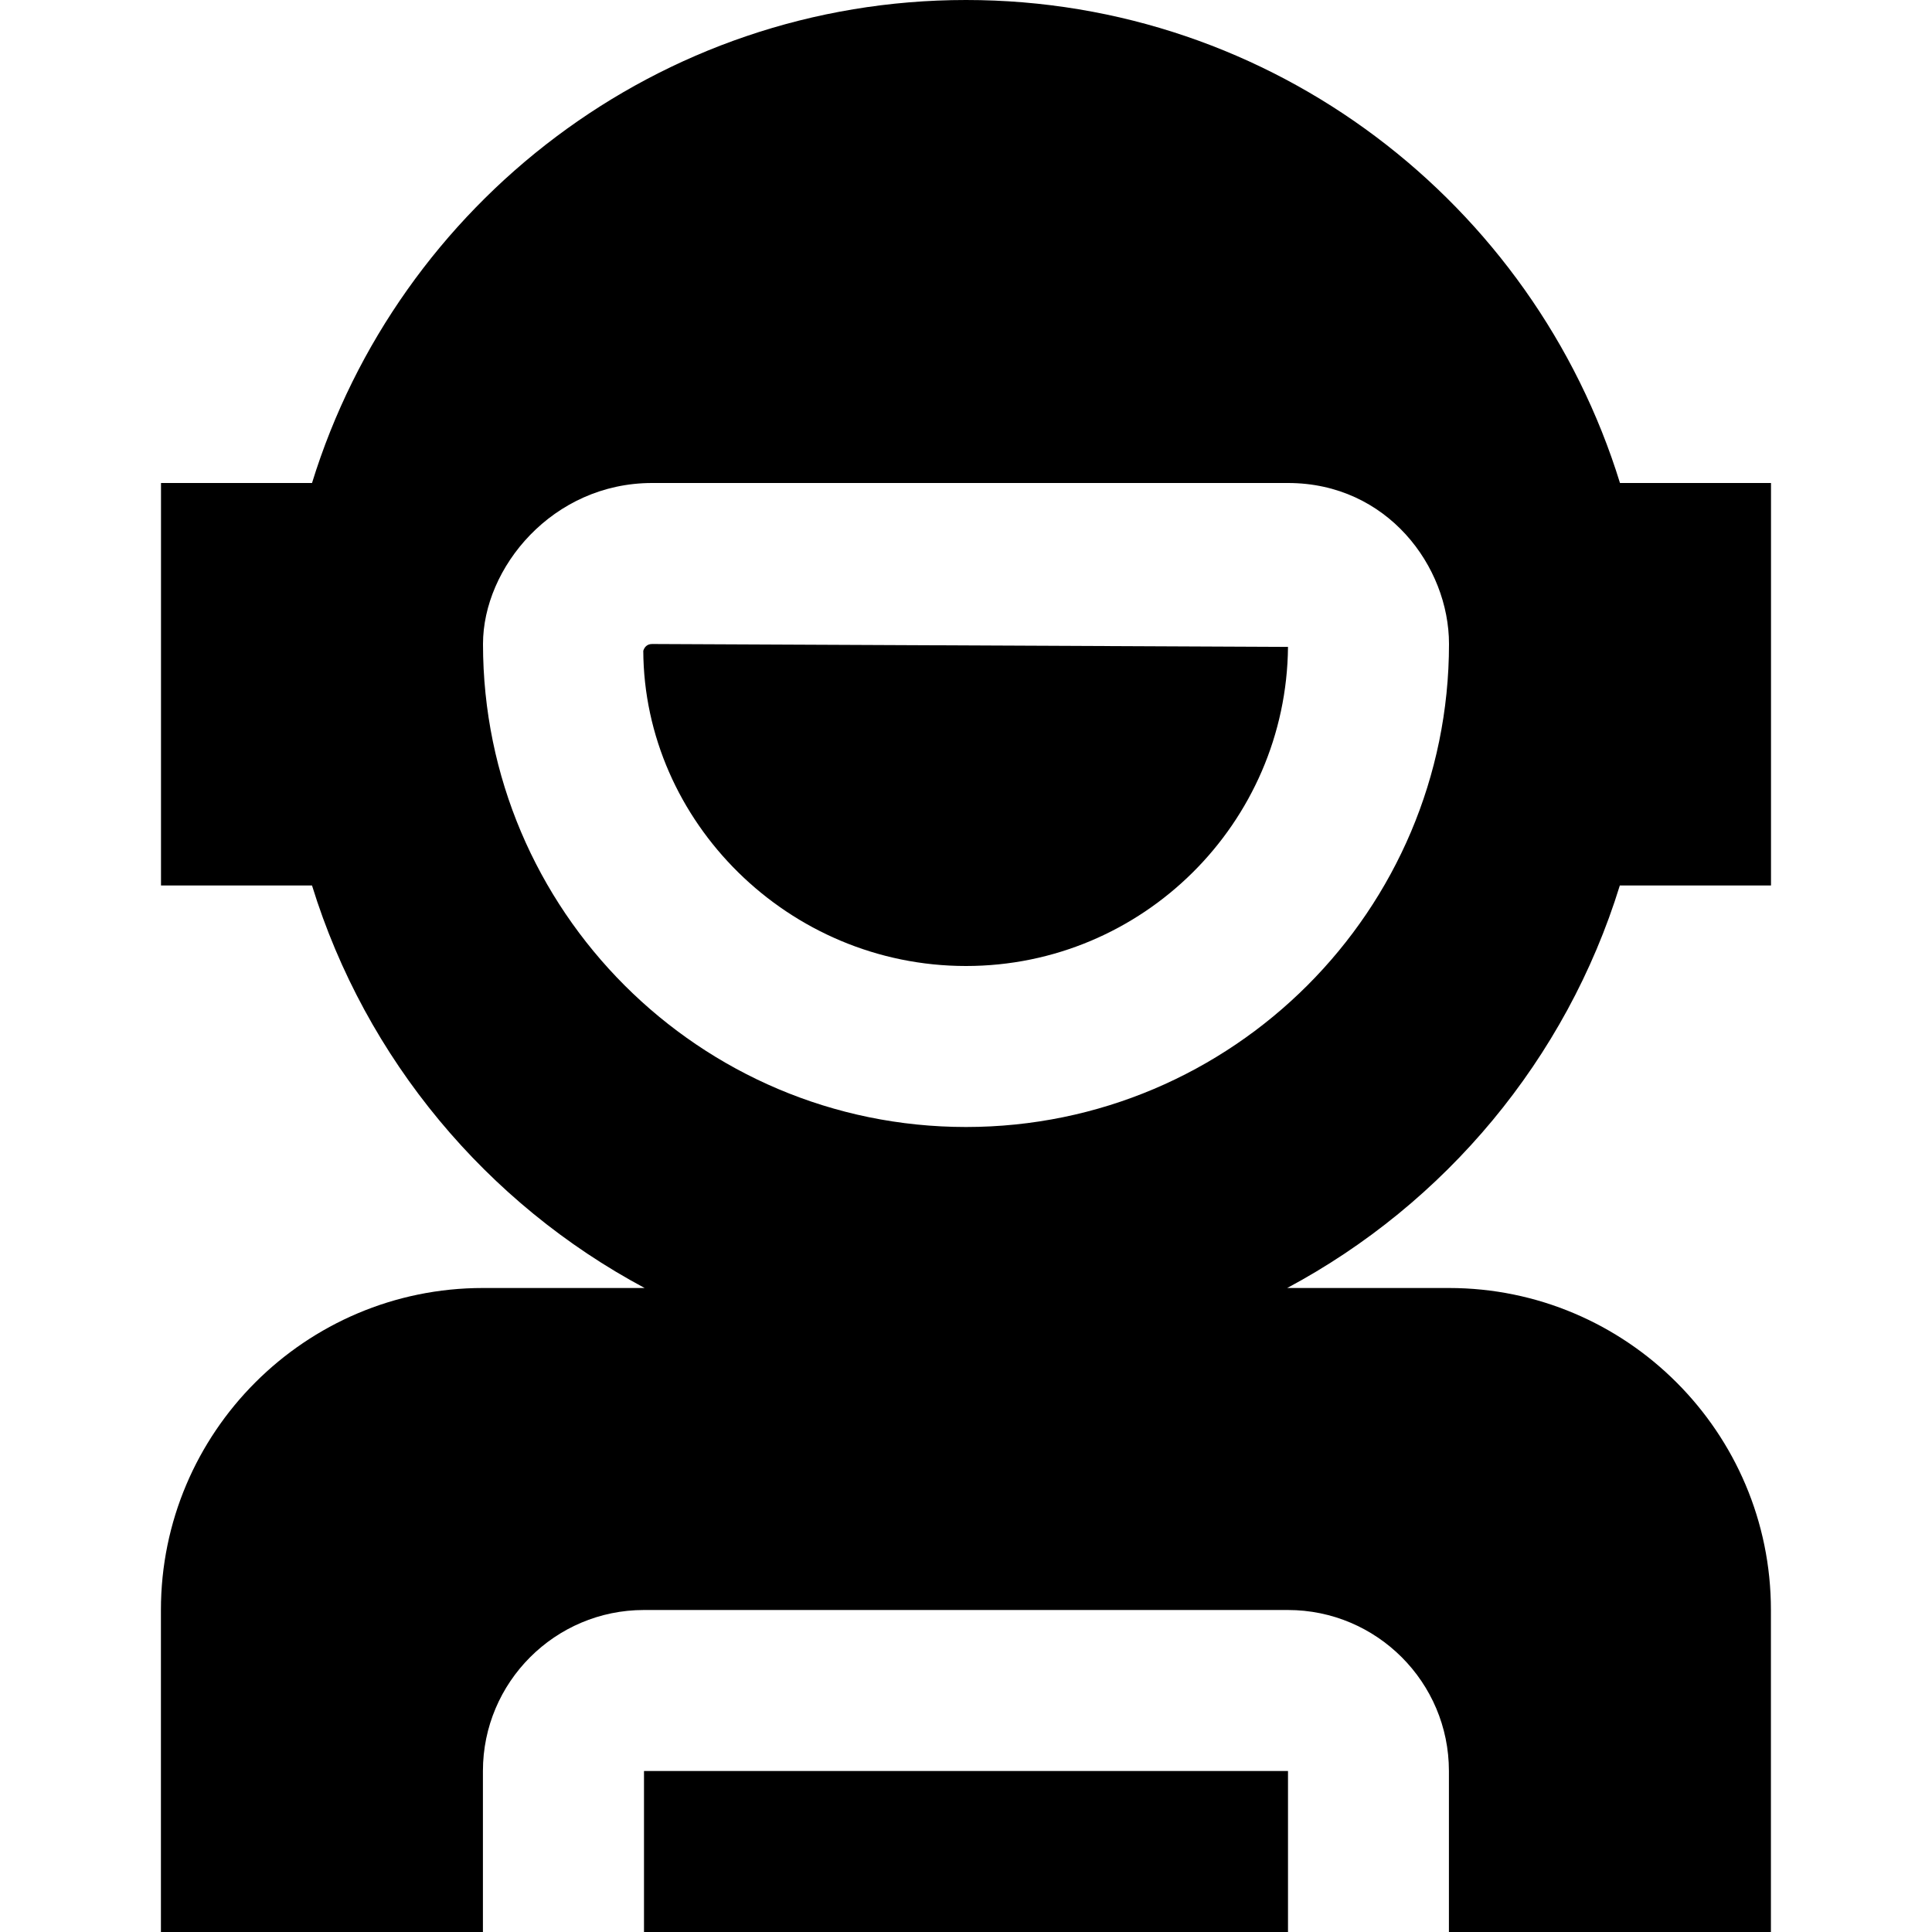
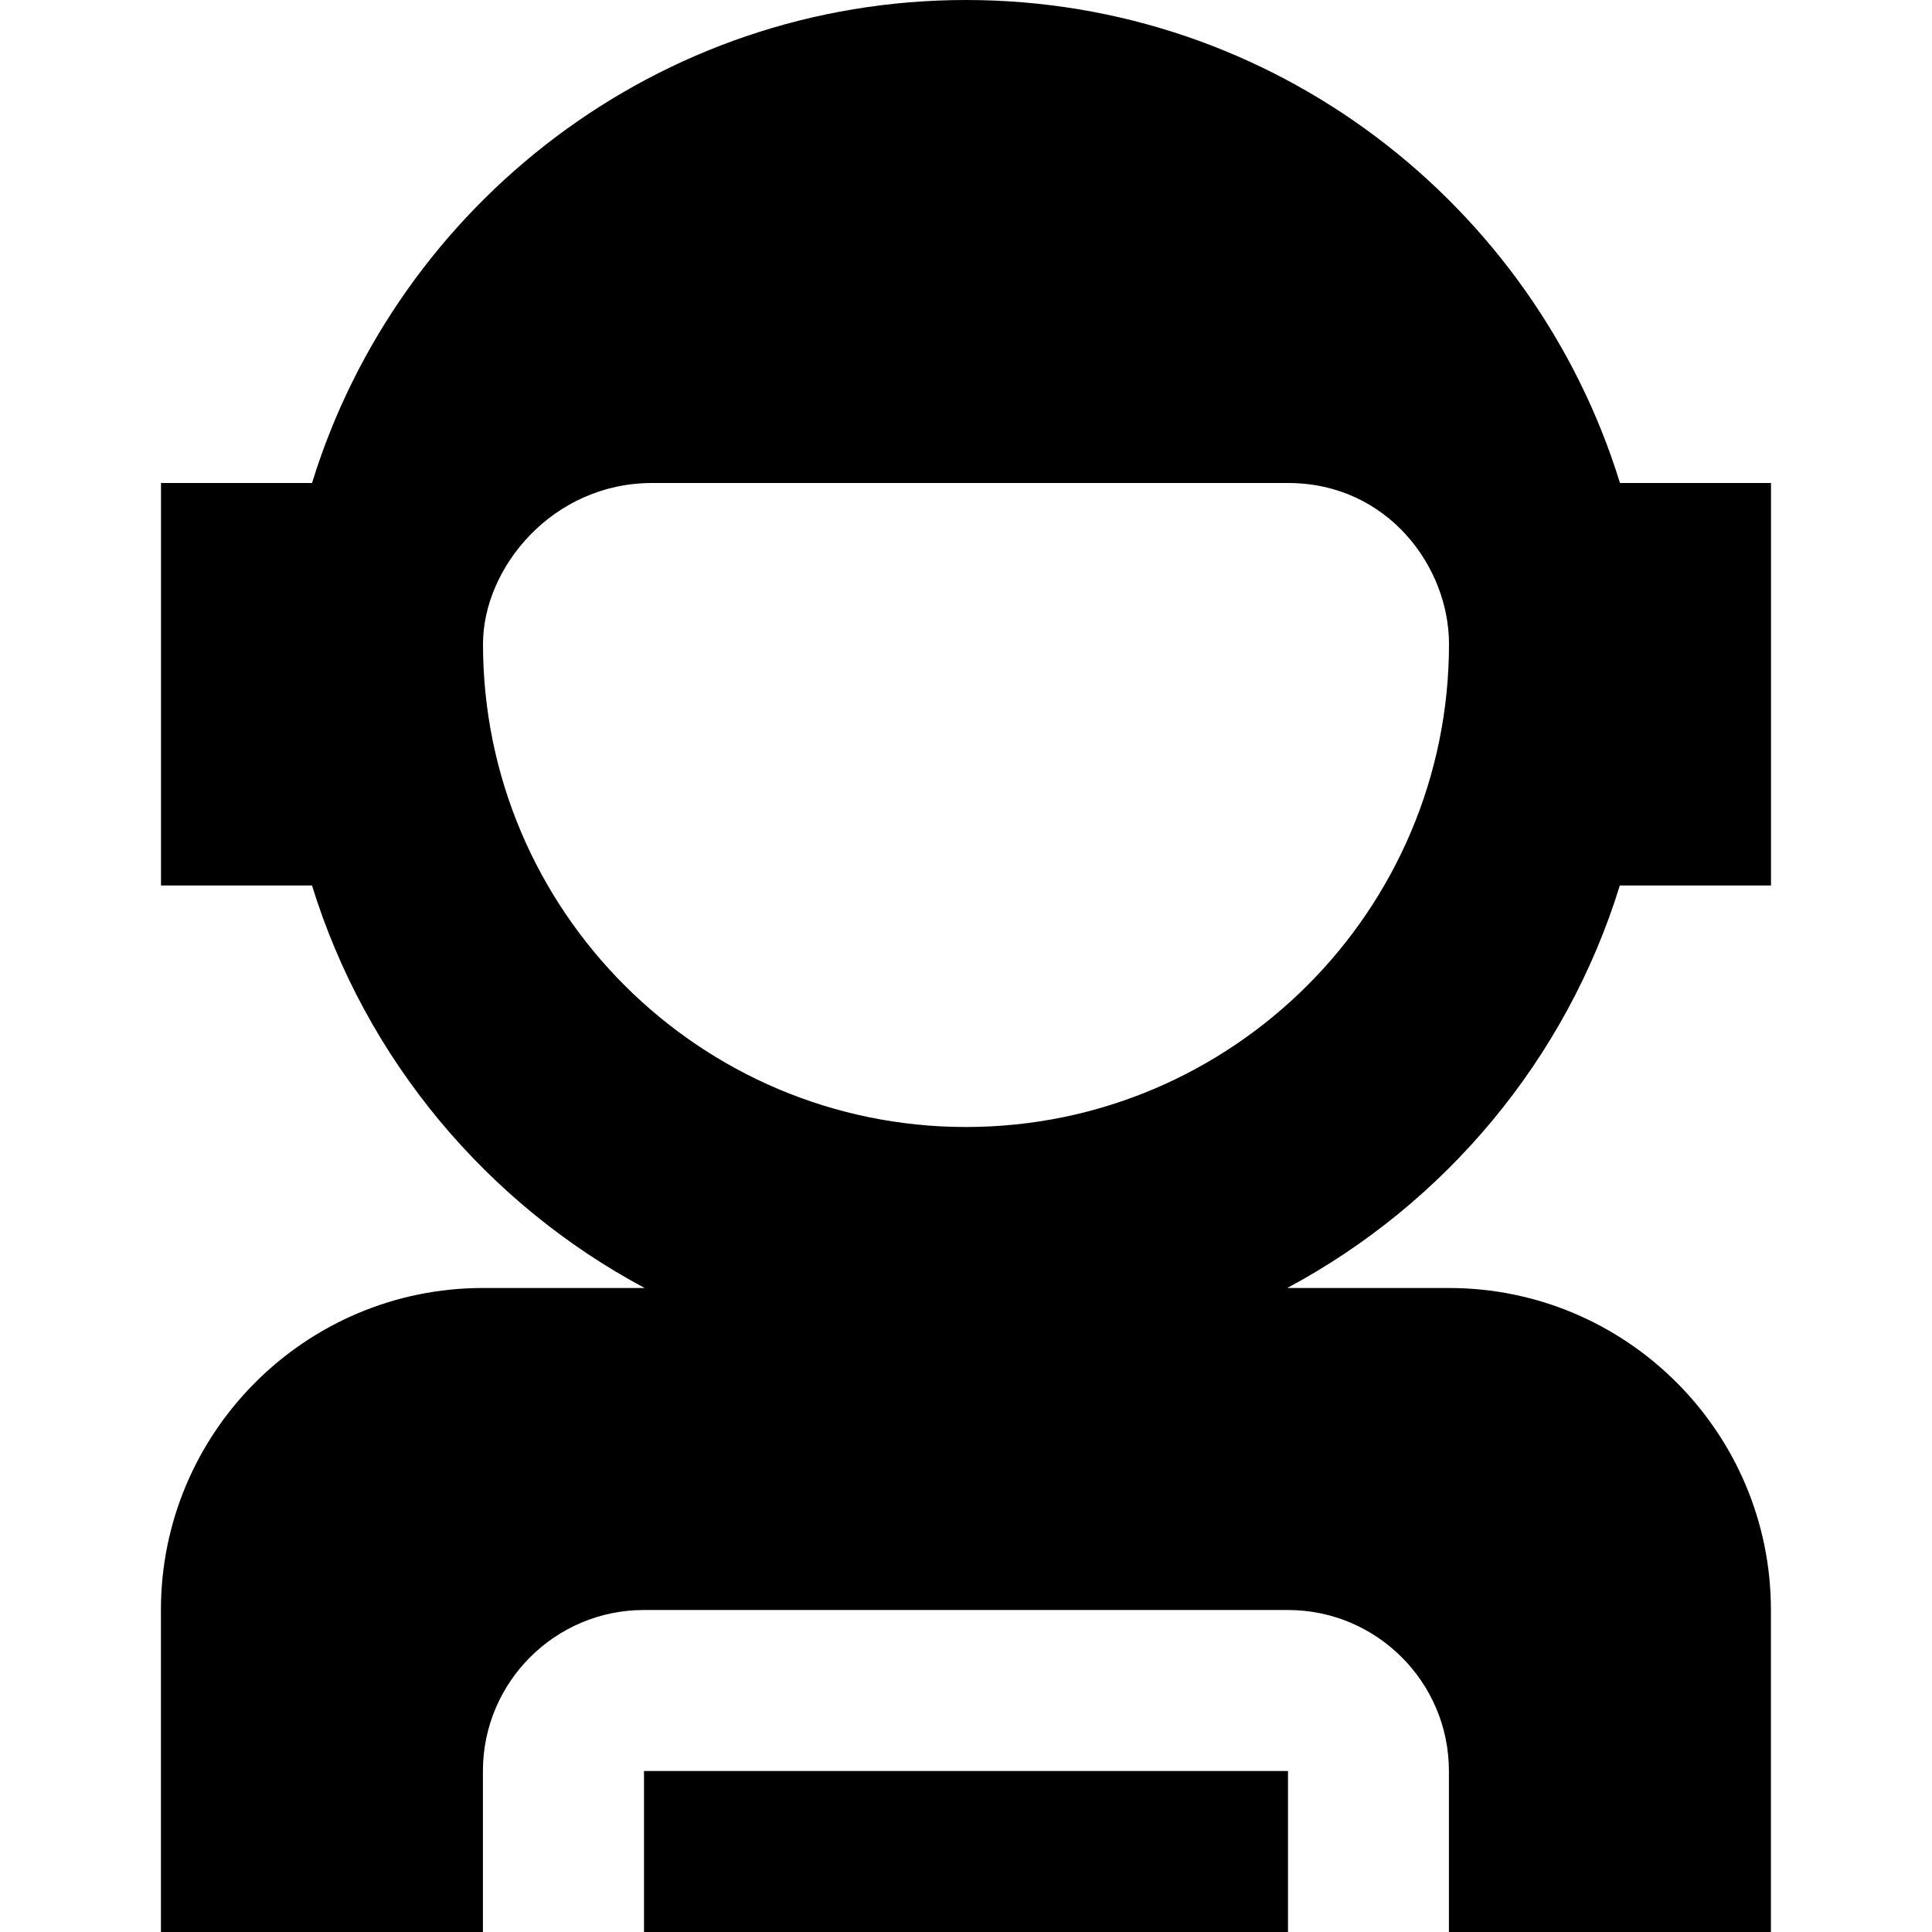
<svg xmlns="http://www.w3.org/2000/svg" id="Layer_1" data-name="Layer 1" viewBox="0 0 24 24" width="512" height="512">
  <rect x="8" y="22" width="8" height="2" />
-   <path d="m7.991,8.082c.009,2.124,1.803,3.918,4.009,3.918,2.193,0,3.98-1.774,4-3.964l-7.899-.036c-.068,0-.097.045-.109.082Z" />
  <path d="m20.124,11h1.876v-5h-1.876C19.053,2.53,15.817,0,12,0S4.947,2.53,3.876,6h-1.876v5h1.876c.666,2.159,2.171,3.952,4.132,5h-2.009c-2.206,0-4,1.794-4,4v4h4v-2c0-1.103.897-2,2-2h8c1.103,0,2,.897,2,2v2h4v-4c0-2.206-1.794-4-4-4h-2.009c1.961-1.048,3.466-2.841,4.132-5Zm-8.124,3c-3.309,0-6-2.691-6-6,0-.946.862-2,2.101-2h7.899c1.235,0,2,1.038,2,2,0,3.309-2.691,6-6,6Z" />
</svg>